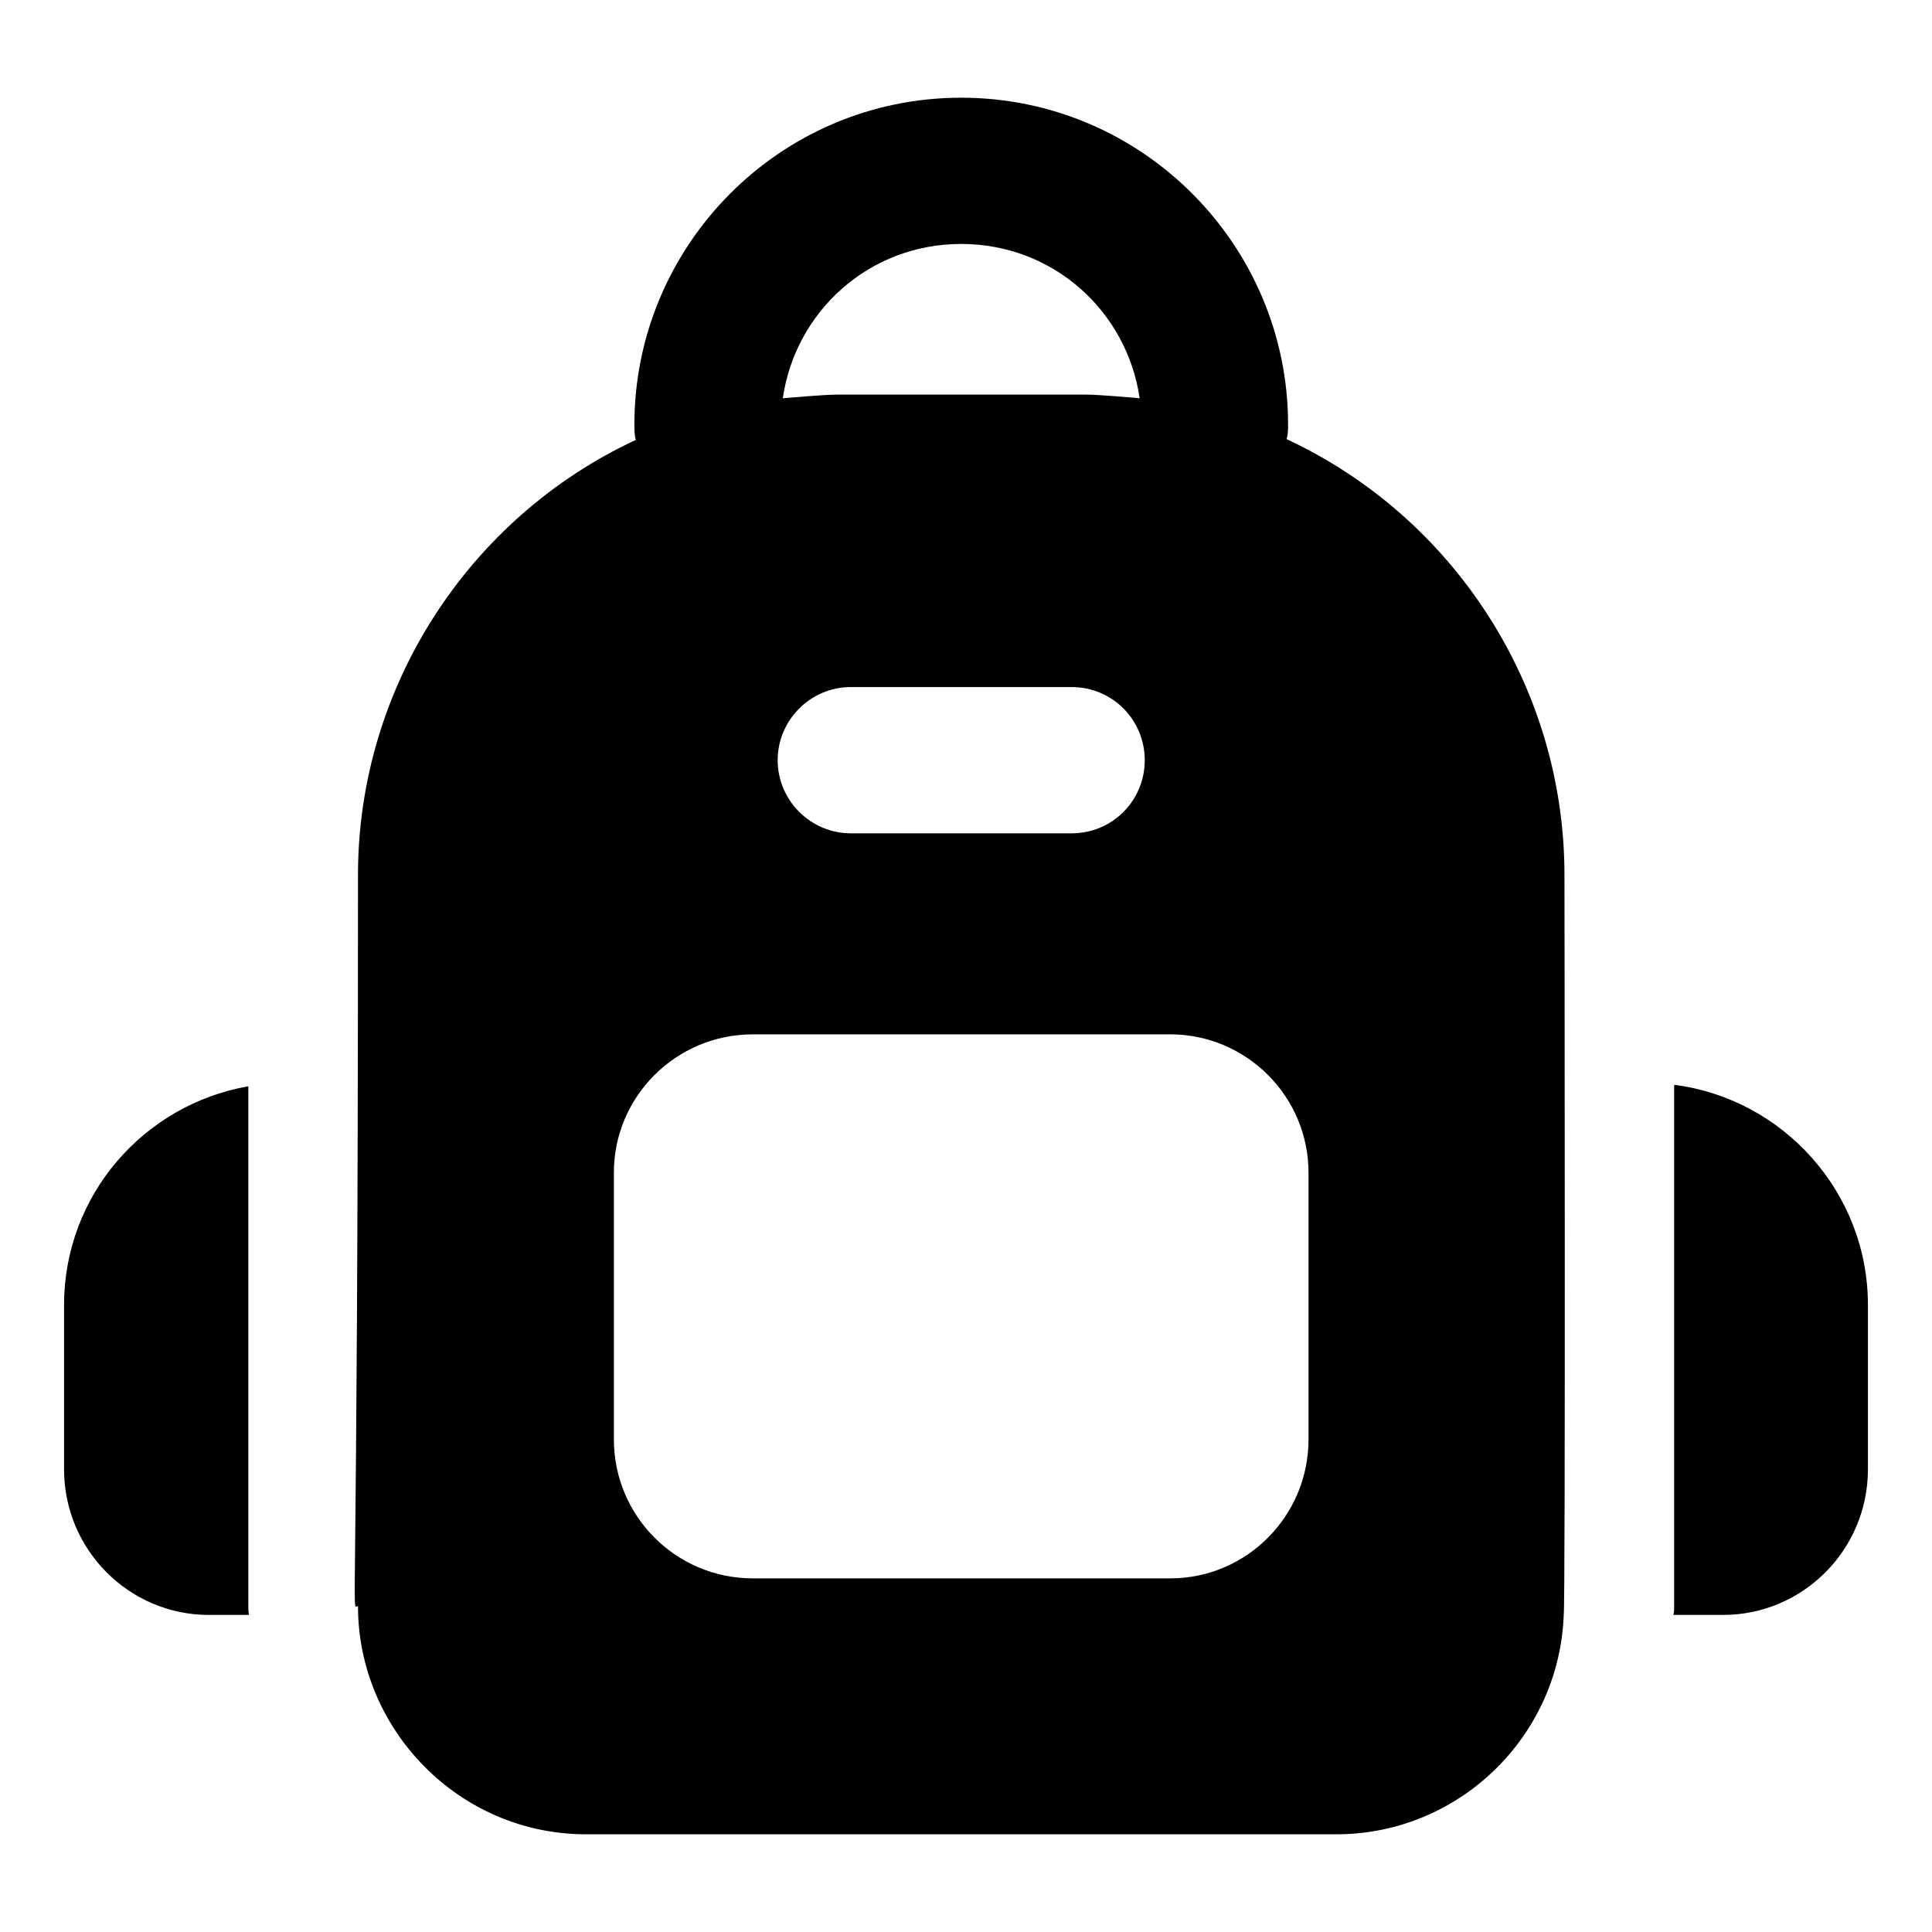
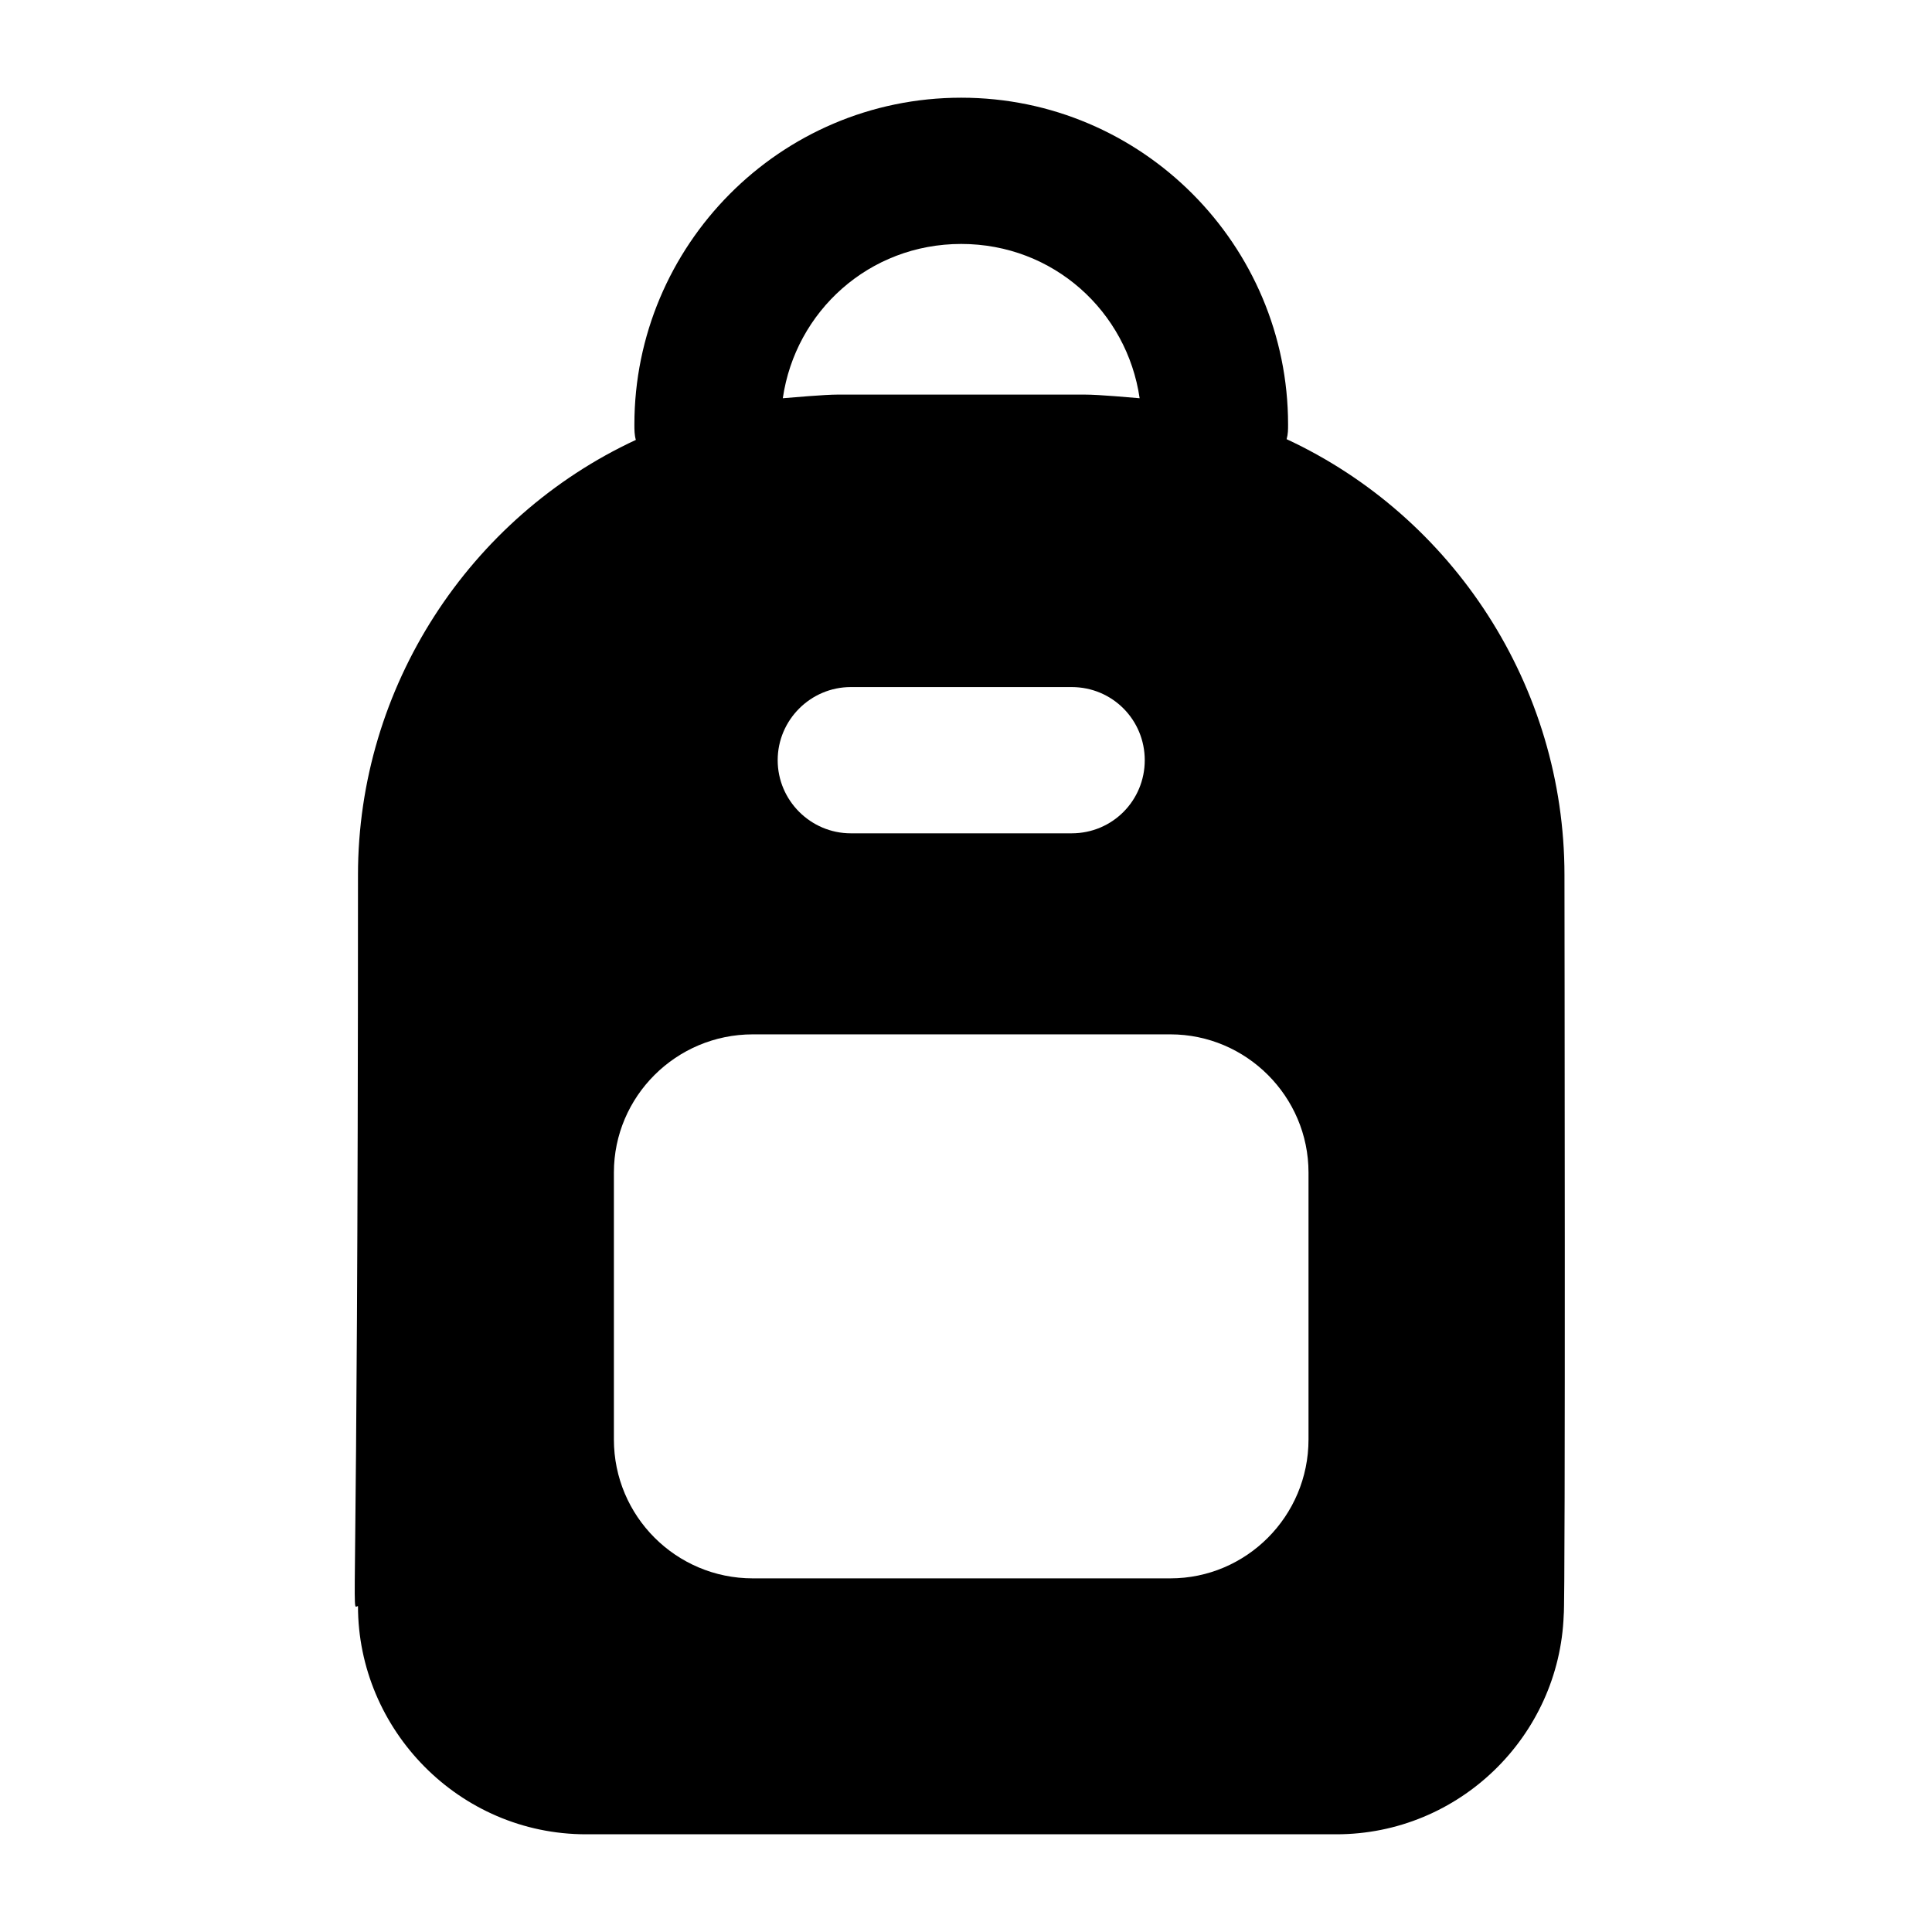
<svg xmlns="http://www.w3.org/2000/svg" fill="#000000" width="800px" height="800px" version="1.1" viewBox="144 144 512 512">
  <g>
-     <path d="m639.02 489.81c0-29.84-22.48-54.645-51.352-58.324v138.16c0 0.773 0 1.551-0.195 2.324h13.18c21.117 0 38.367-17.246 38.367-38.562z" />
-     <path d="m199.35 571.97h10.652c-0.195-0.777-0.195-1.551-0.195-2.324v-137.77c-27.707 4.844-48.828 28.875-48.828 57.938v43.598c0.004 21.316 17.246 38.562 38.371 38.562z" />
    <path d="m238.87 569.65c0 32.719 26.766 60.457 60.461 60.457h198.81c32.551 0 59.102-25.965 60.262-58.133 0.492-1.977 0.195-194.04 0.195-196.1 0-49.992-29.449-94.949-73.633-115.49 0.387-1.355 0.387-2.519 0.387-3.875 0-47.562-38.703-86.617-86.617-86.617-48.188 0-86.617 39.297-86.617 86.617 0 1.355 0 2.715 0.387 4.07-44.18 20.535-73.637 65.492-73.637 115.29 0 206.99-1.938 193.77 0 193.77zm159.86-361c24.457 0 43.945 17.895 47.285 40.887-1.941-0.141-10.473-0.969-14.727-0.969h-65.109c-3.84 0-12.156 0.781-14.727 0.969 3.34-23.008 22.84-40.887 47.277-40.887zm-29.258 117.43h58.52c10.852 0 19.379 8.719 19.379 19.379 0 10.656-8.523 19.379-19.379 19.379h-58.52c-10.652 0-19.379-8.719-19.379-19.379s8.723-19.379 19.379-19.379zm-62.785 128.66c0-20.152 16.473-36.625 36.82-36.625h110.64c20.152 0 36.621 16.469 36.621 36.625v70.727c0 20.348-16.469 36.816-36.621 36.816h-110.64c-20.348 0-36.82-16.473-36.82-36.816z" />
  </g>
</svg>